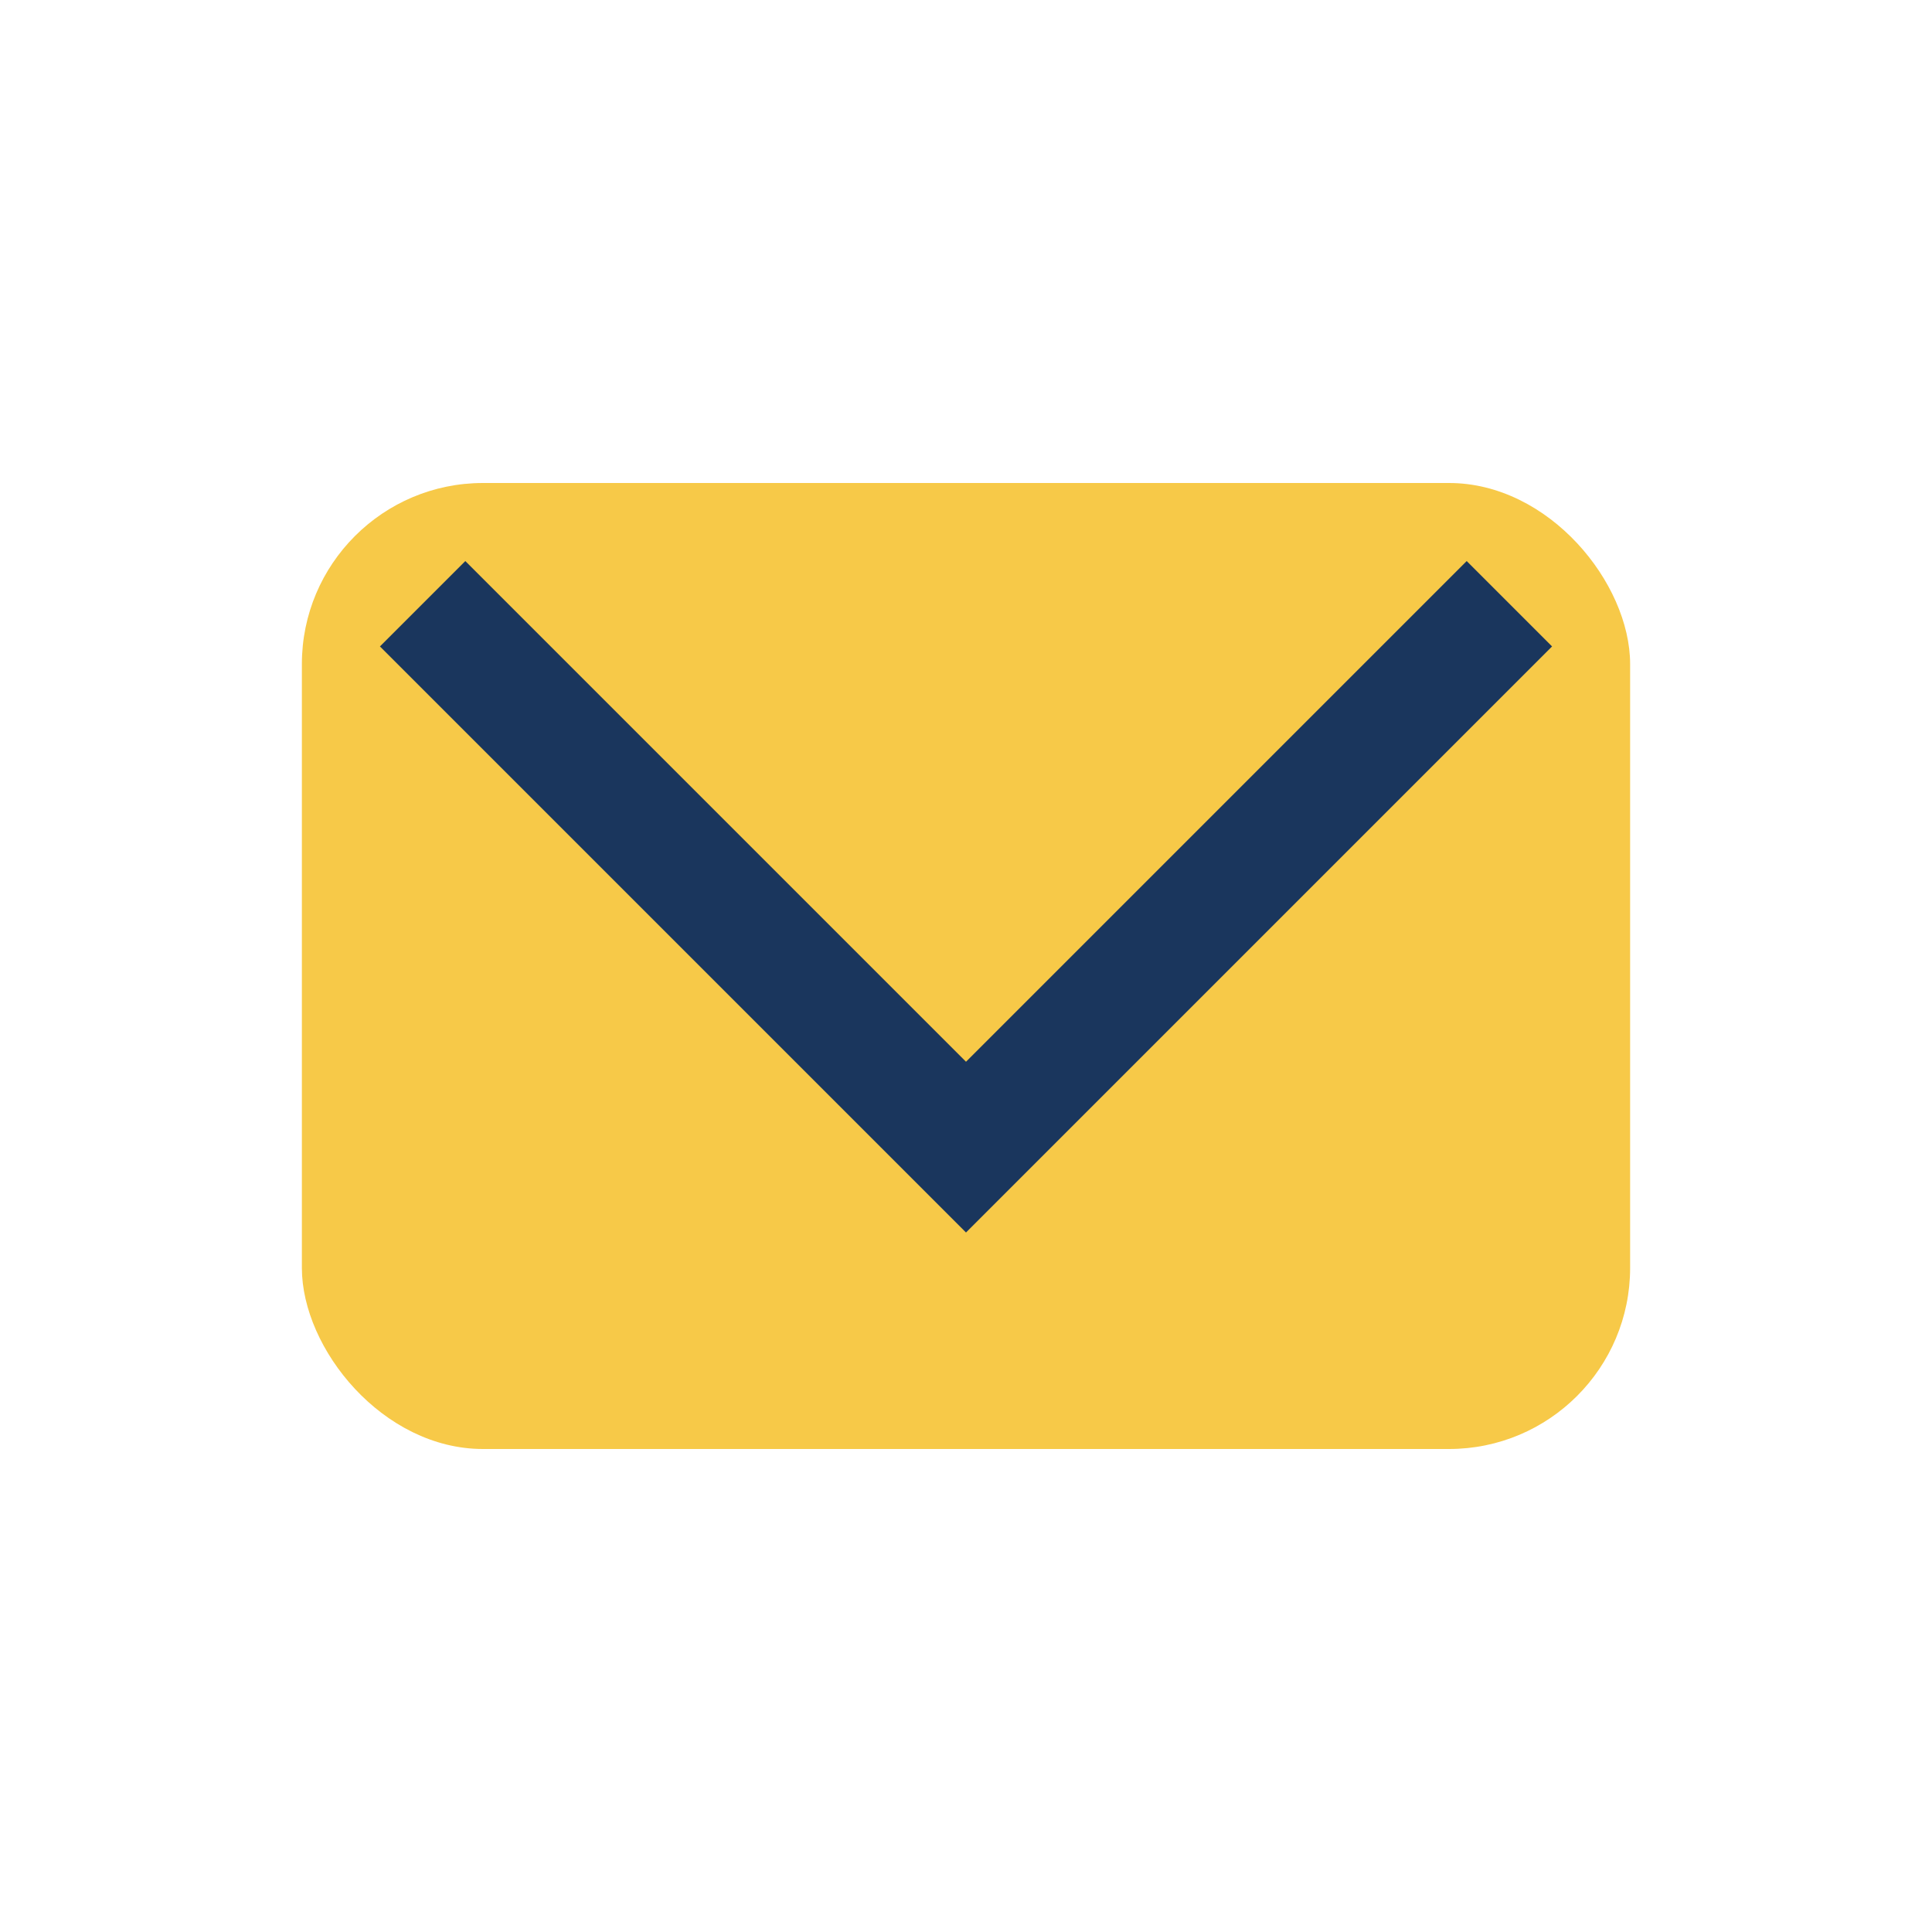
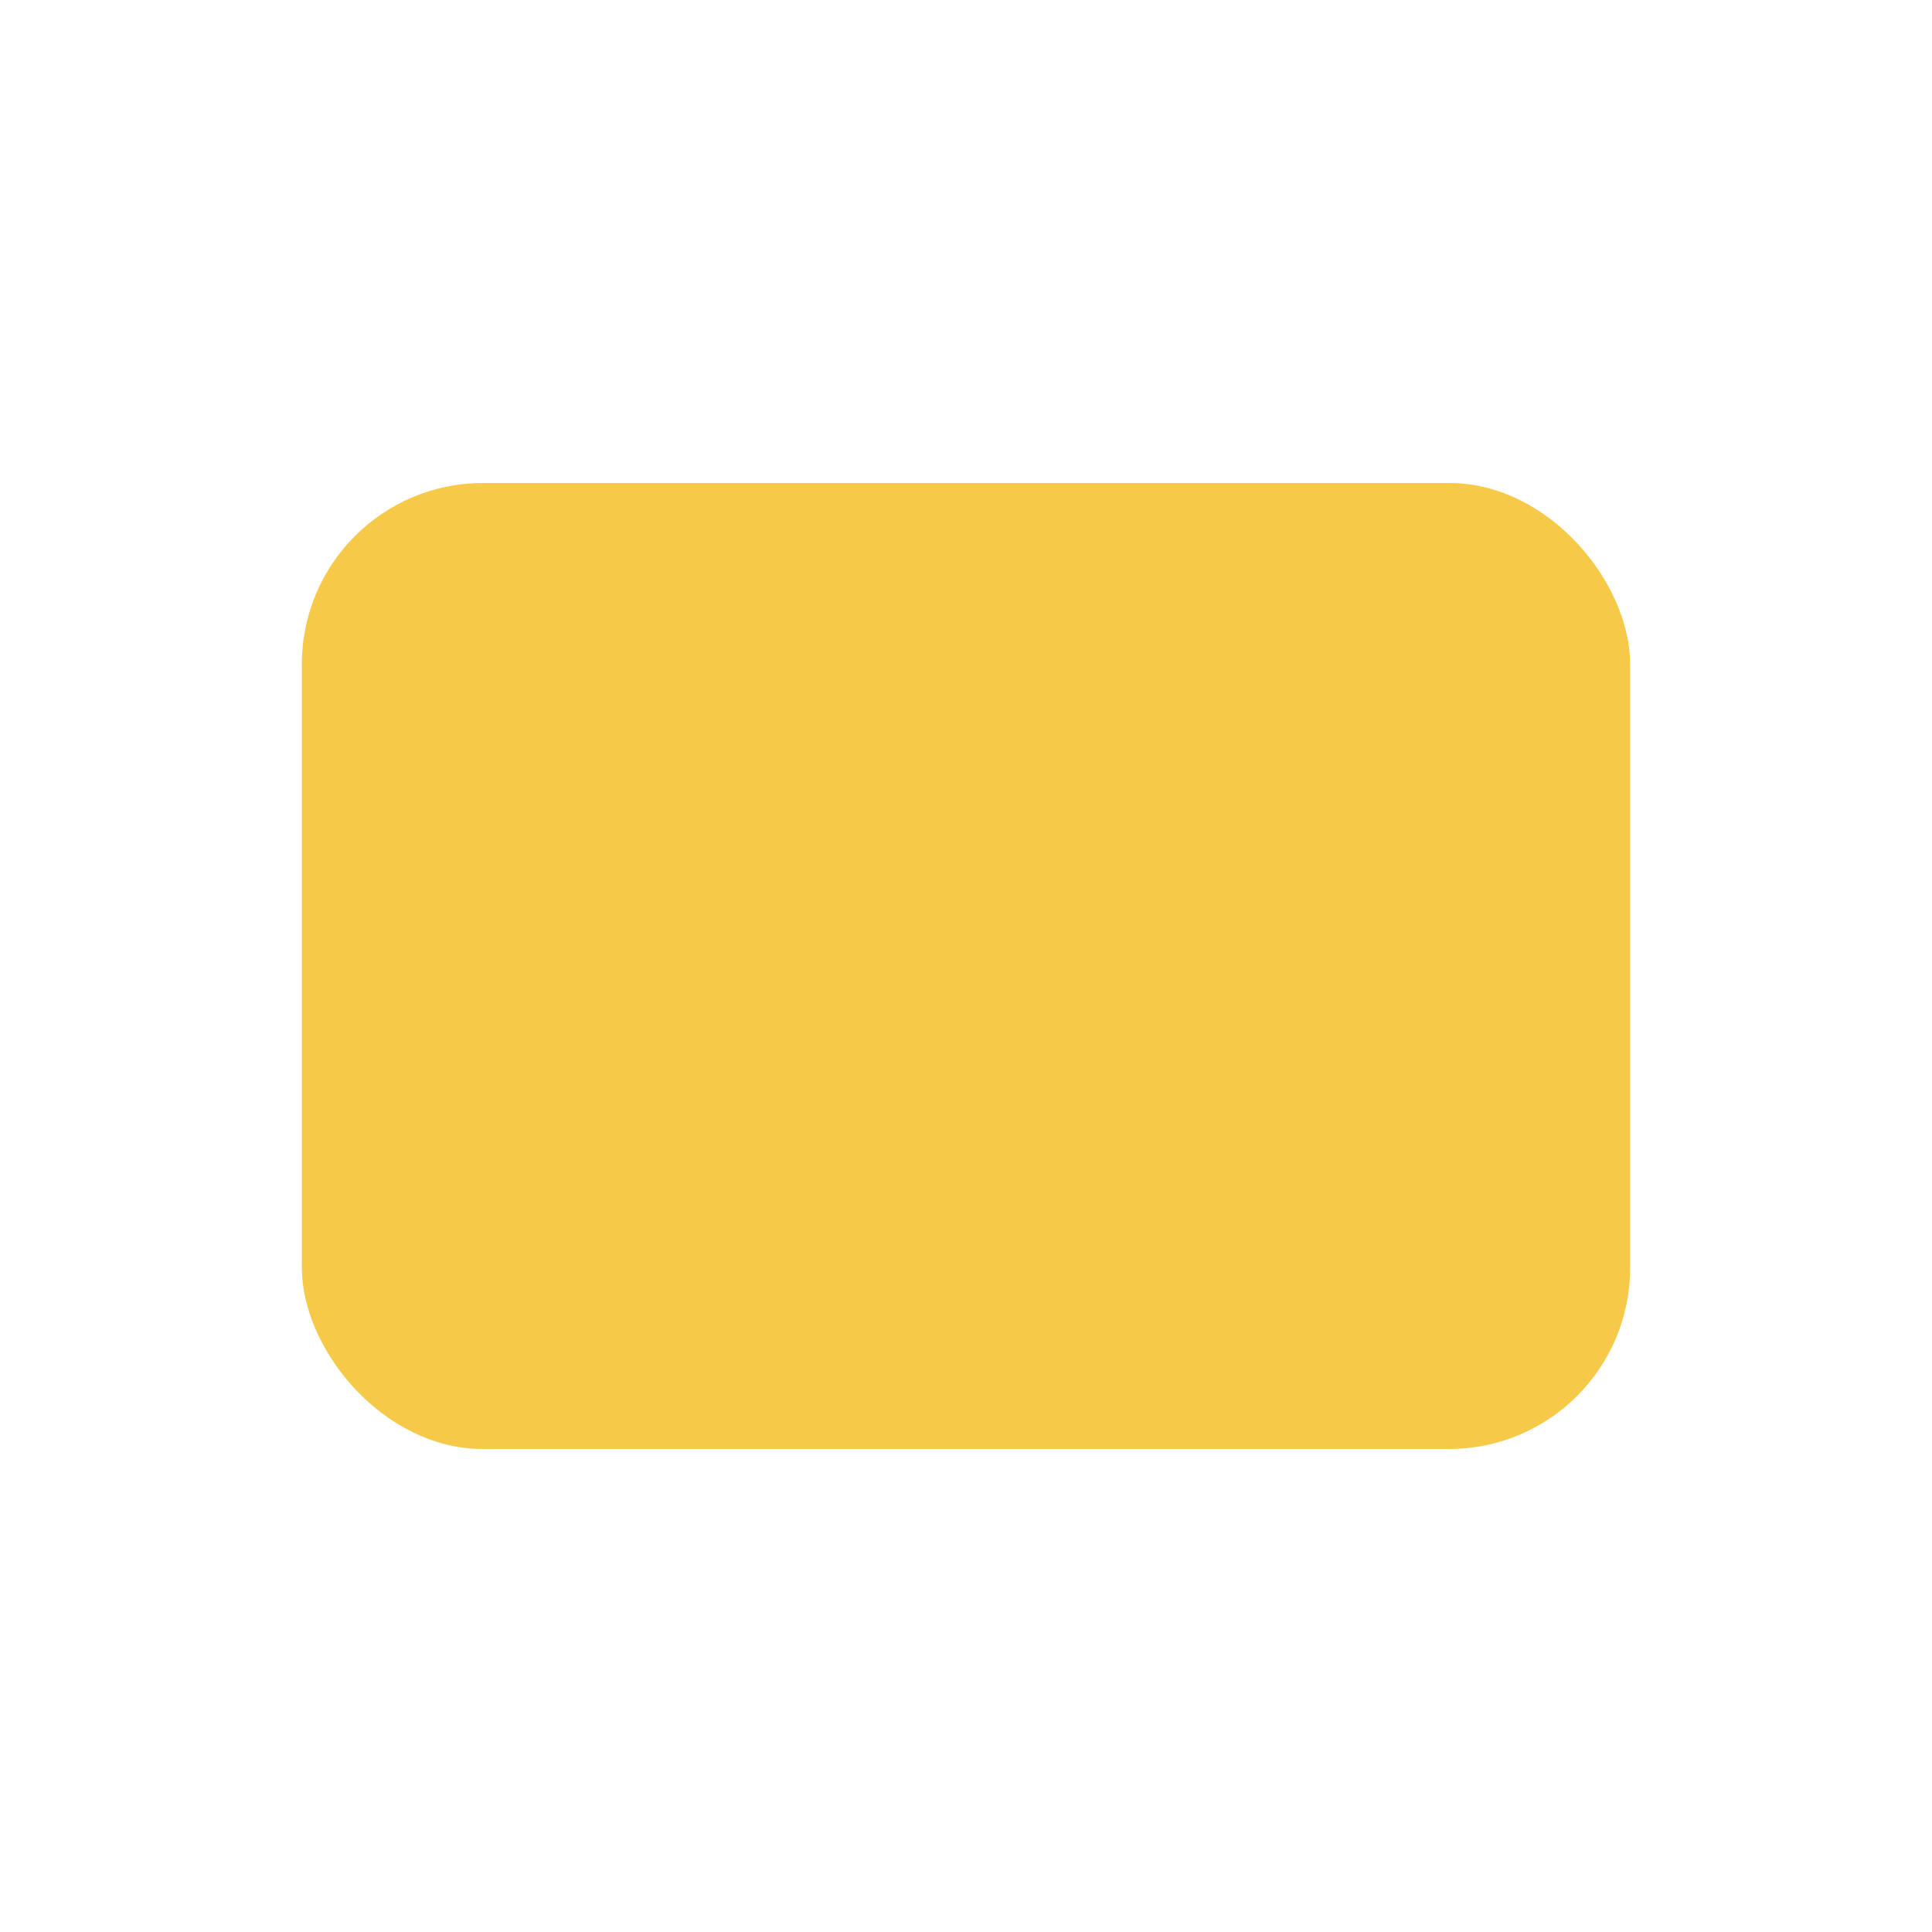
<svg xmlns="http://www.w3.org/2000/svg" width="32" height="32" viewBox="0 0 32 32">
  <rect x="5" y="8" width="22" height="16" rx="3" fill="#F7C948" />
-   <path d="M7 10l9 9 9-9" stroke="#1A365D" stroke-width="2" fill="none" />
</svg>